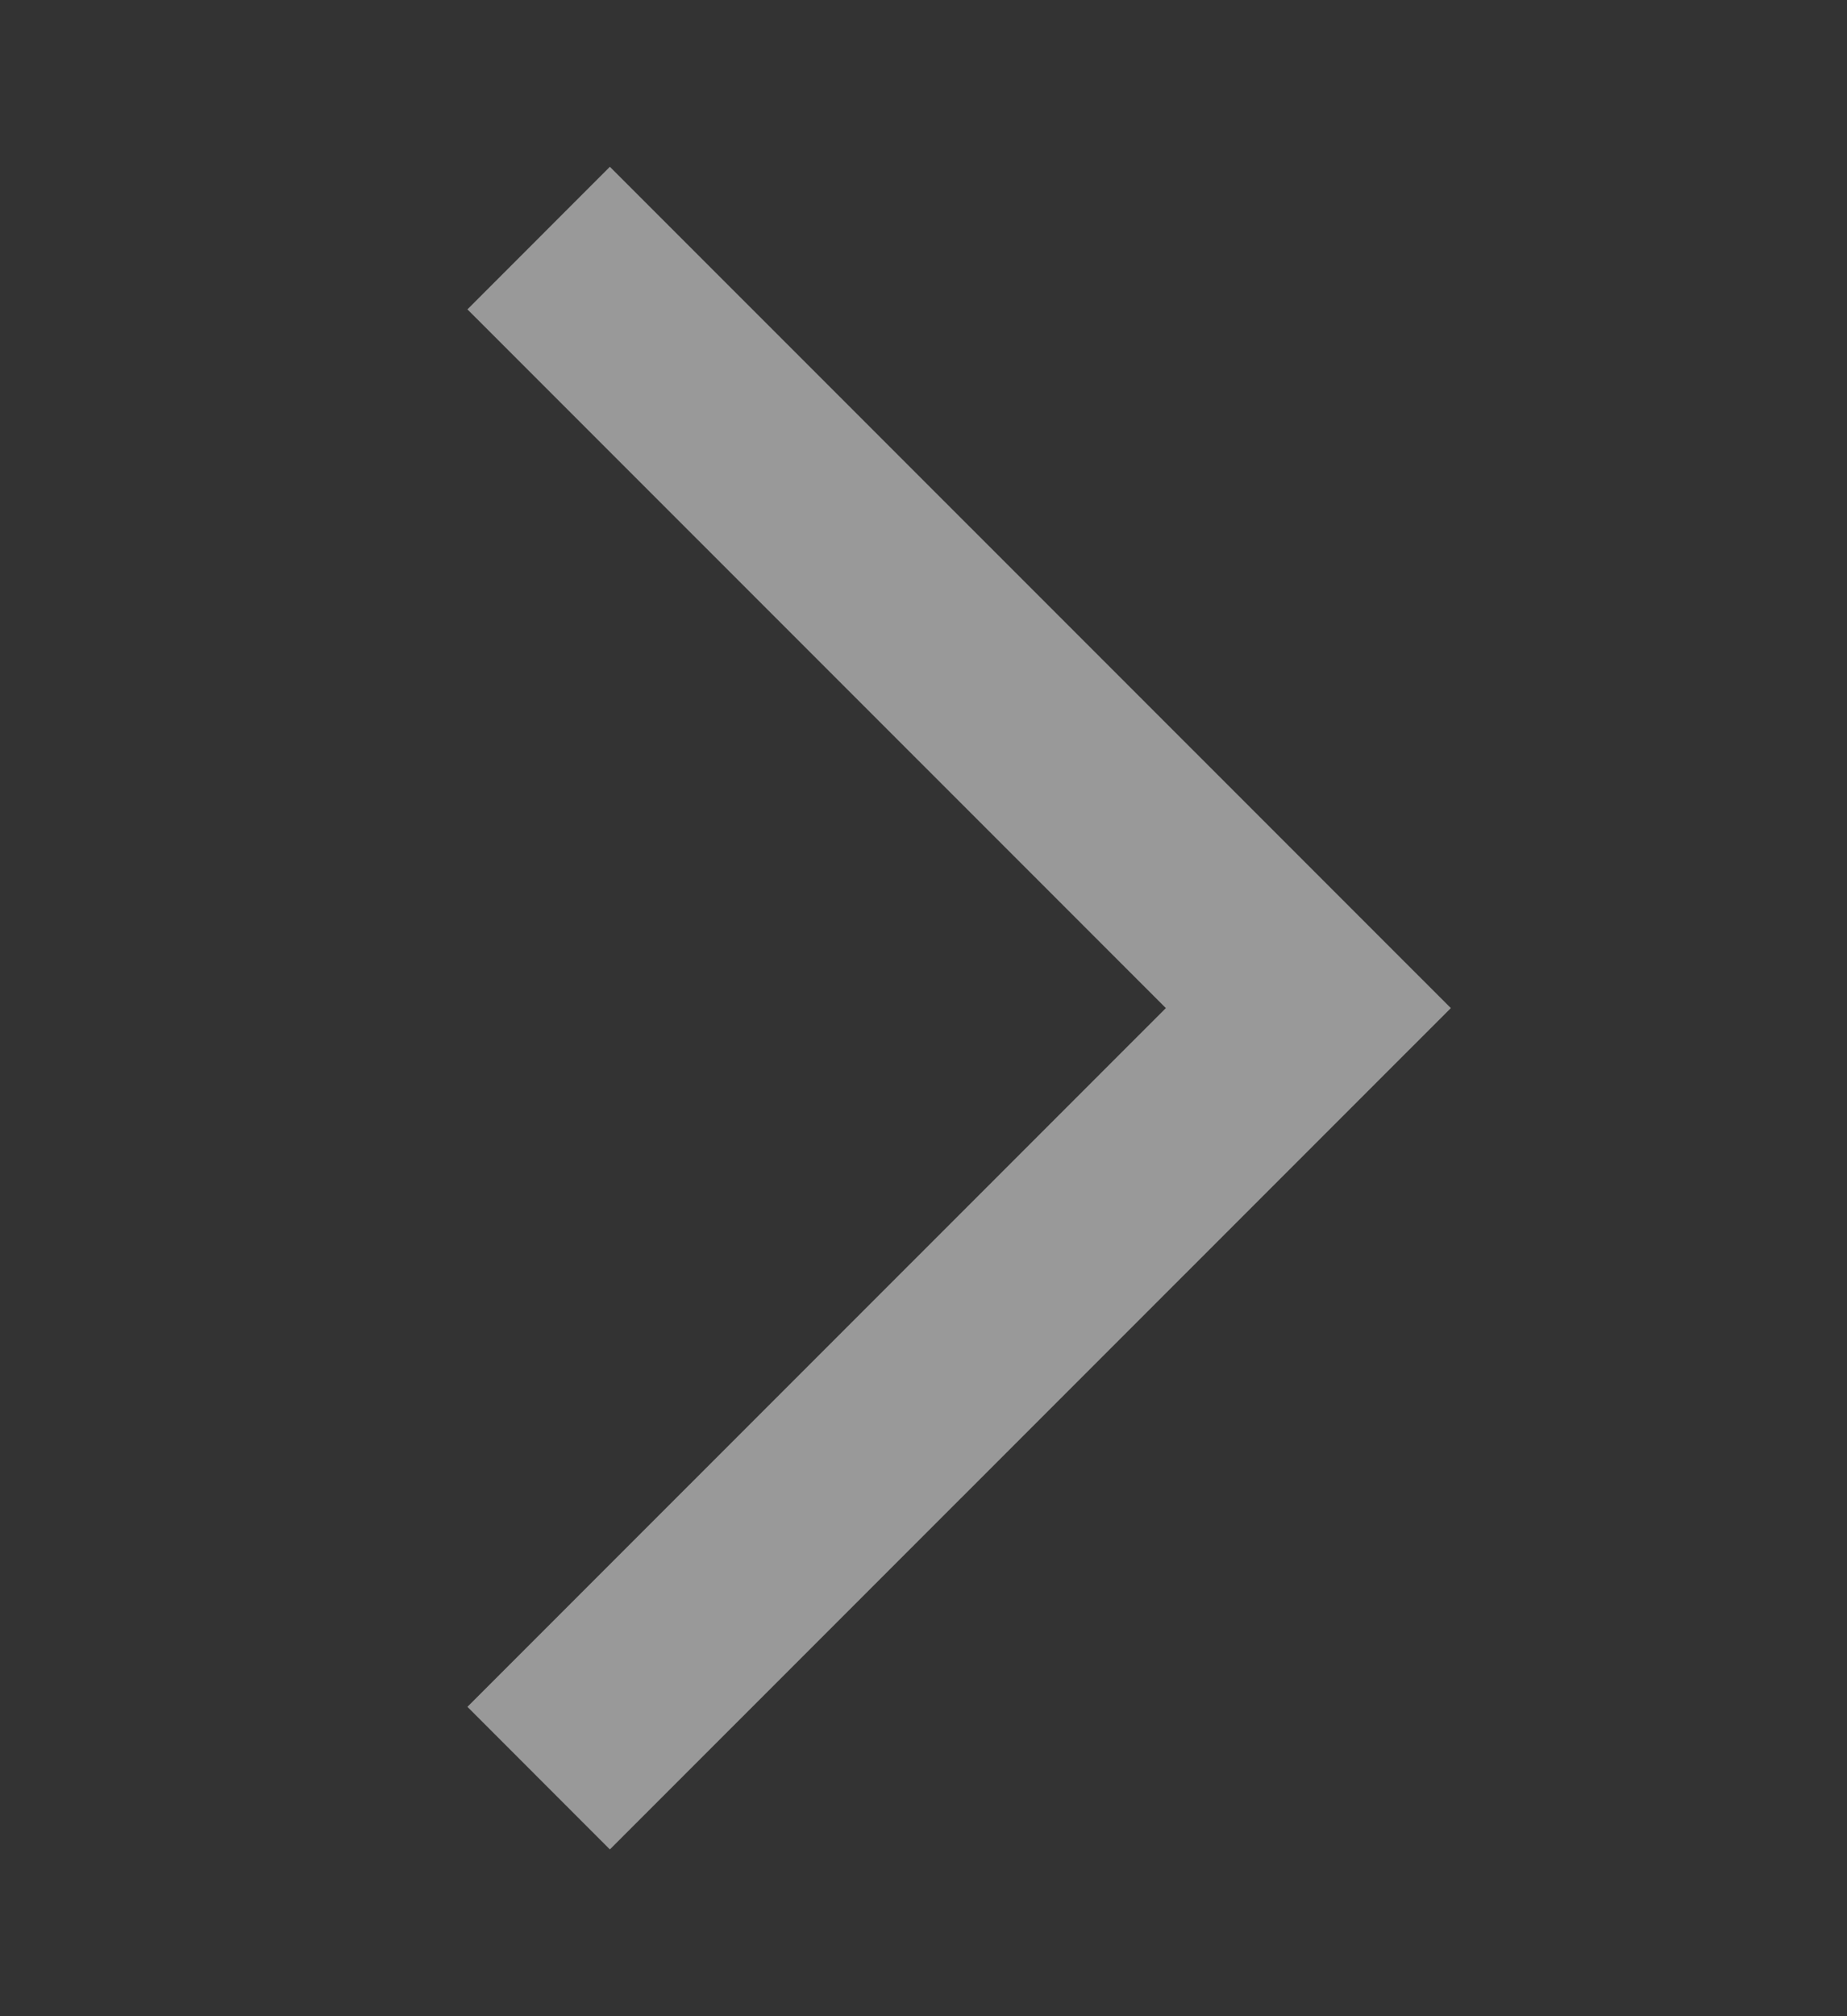
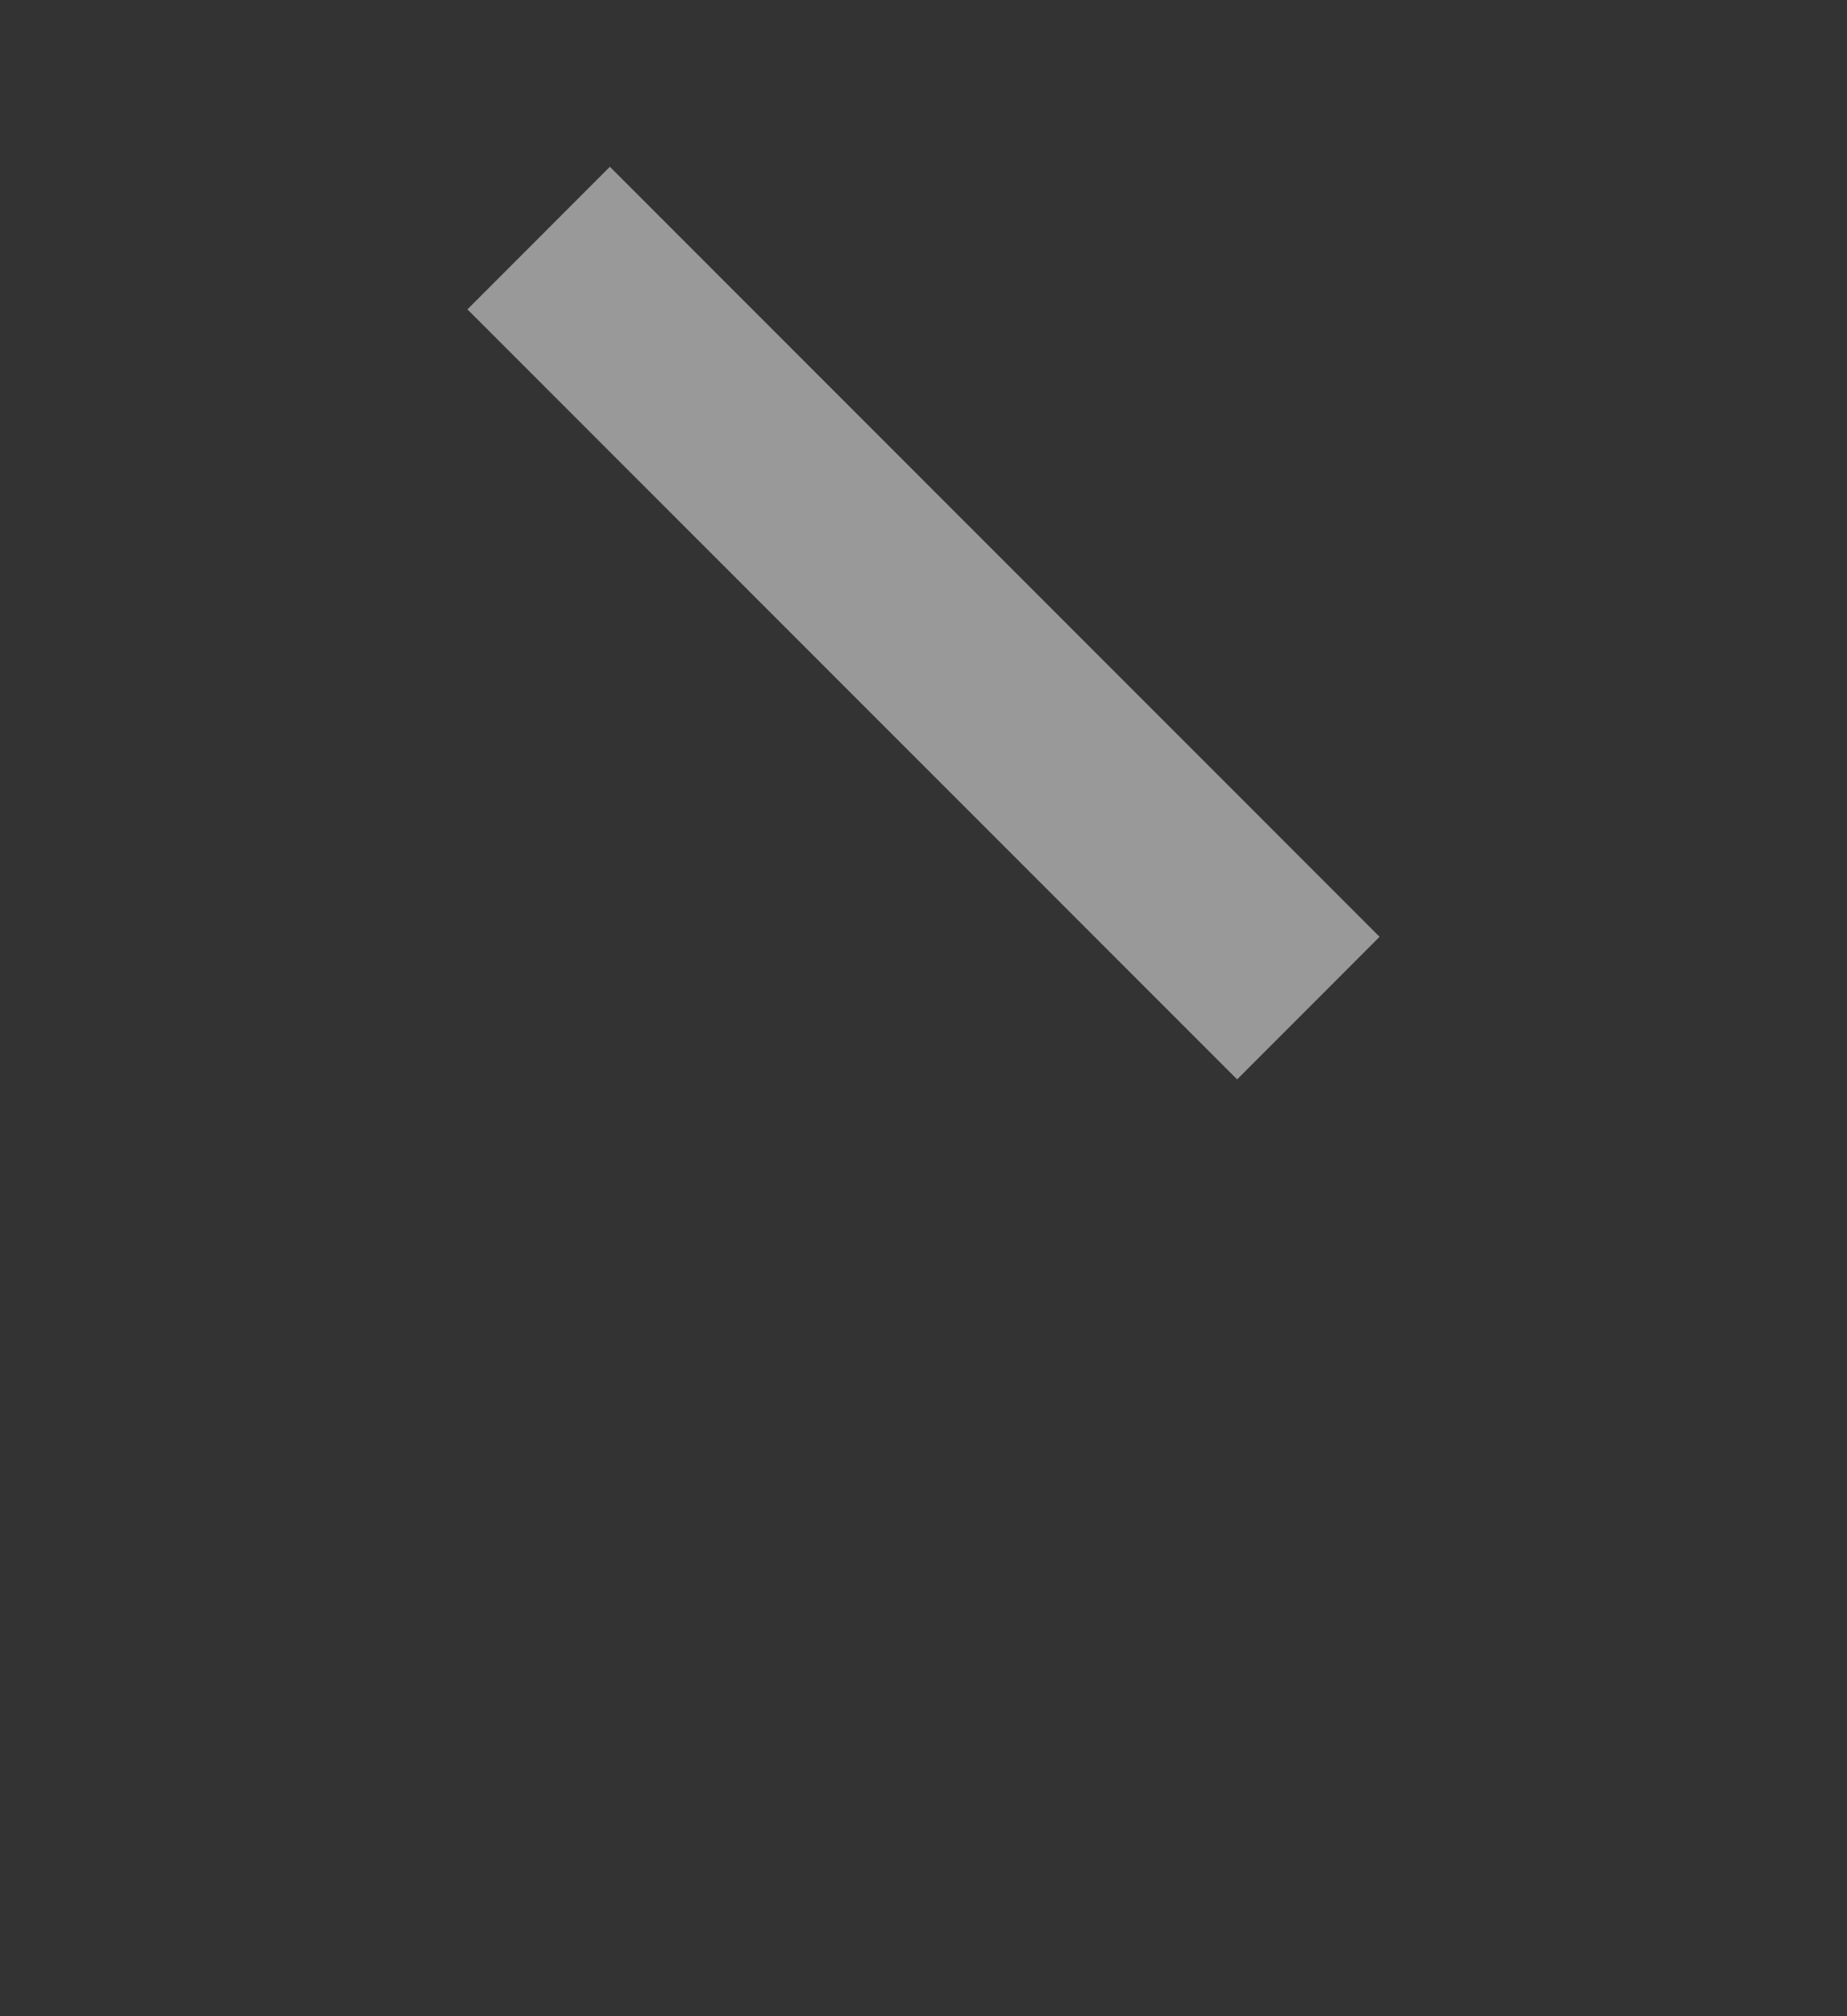
<svg xmlns="http://www.w3.org/2000/svg" width="11" height="12" viewBox="0 0 11 12" fill="none">
  <rect x="0" y="0" width="11" height="12" fill="#333333" stroke="none" />
-   <path d="M3.208 1.417L7.792 6L3.208 10.583" stroke="white" stroke-opacity="0.5" stroke-width="1.2" />
+   <path d="M3.208 1.417L7.792 6" stroke="white" stroke-opacity="0.5" stroke-width="1.2" />
</svg>